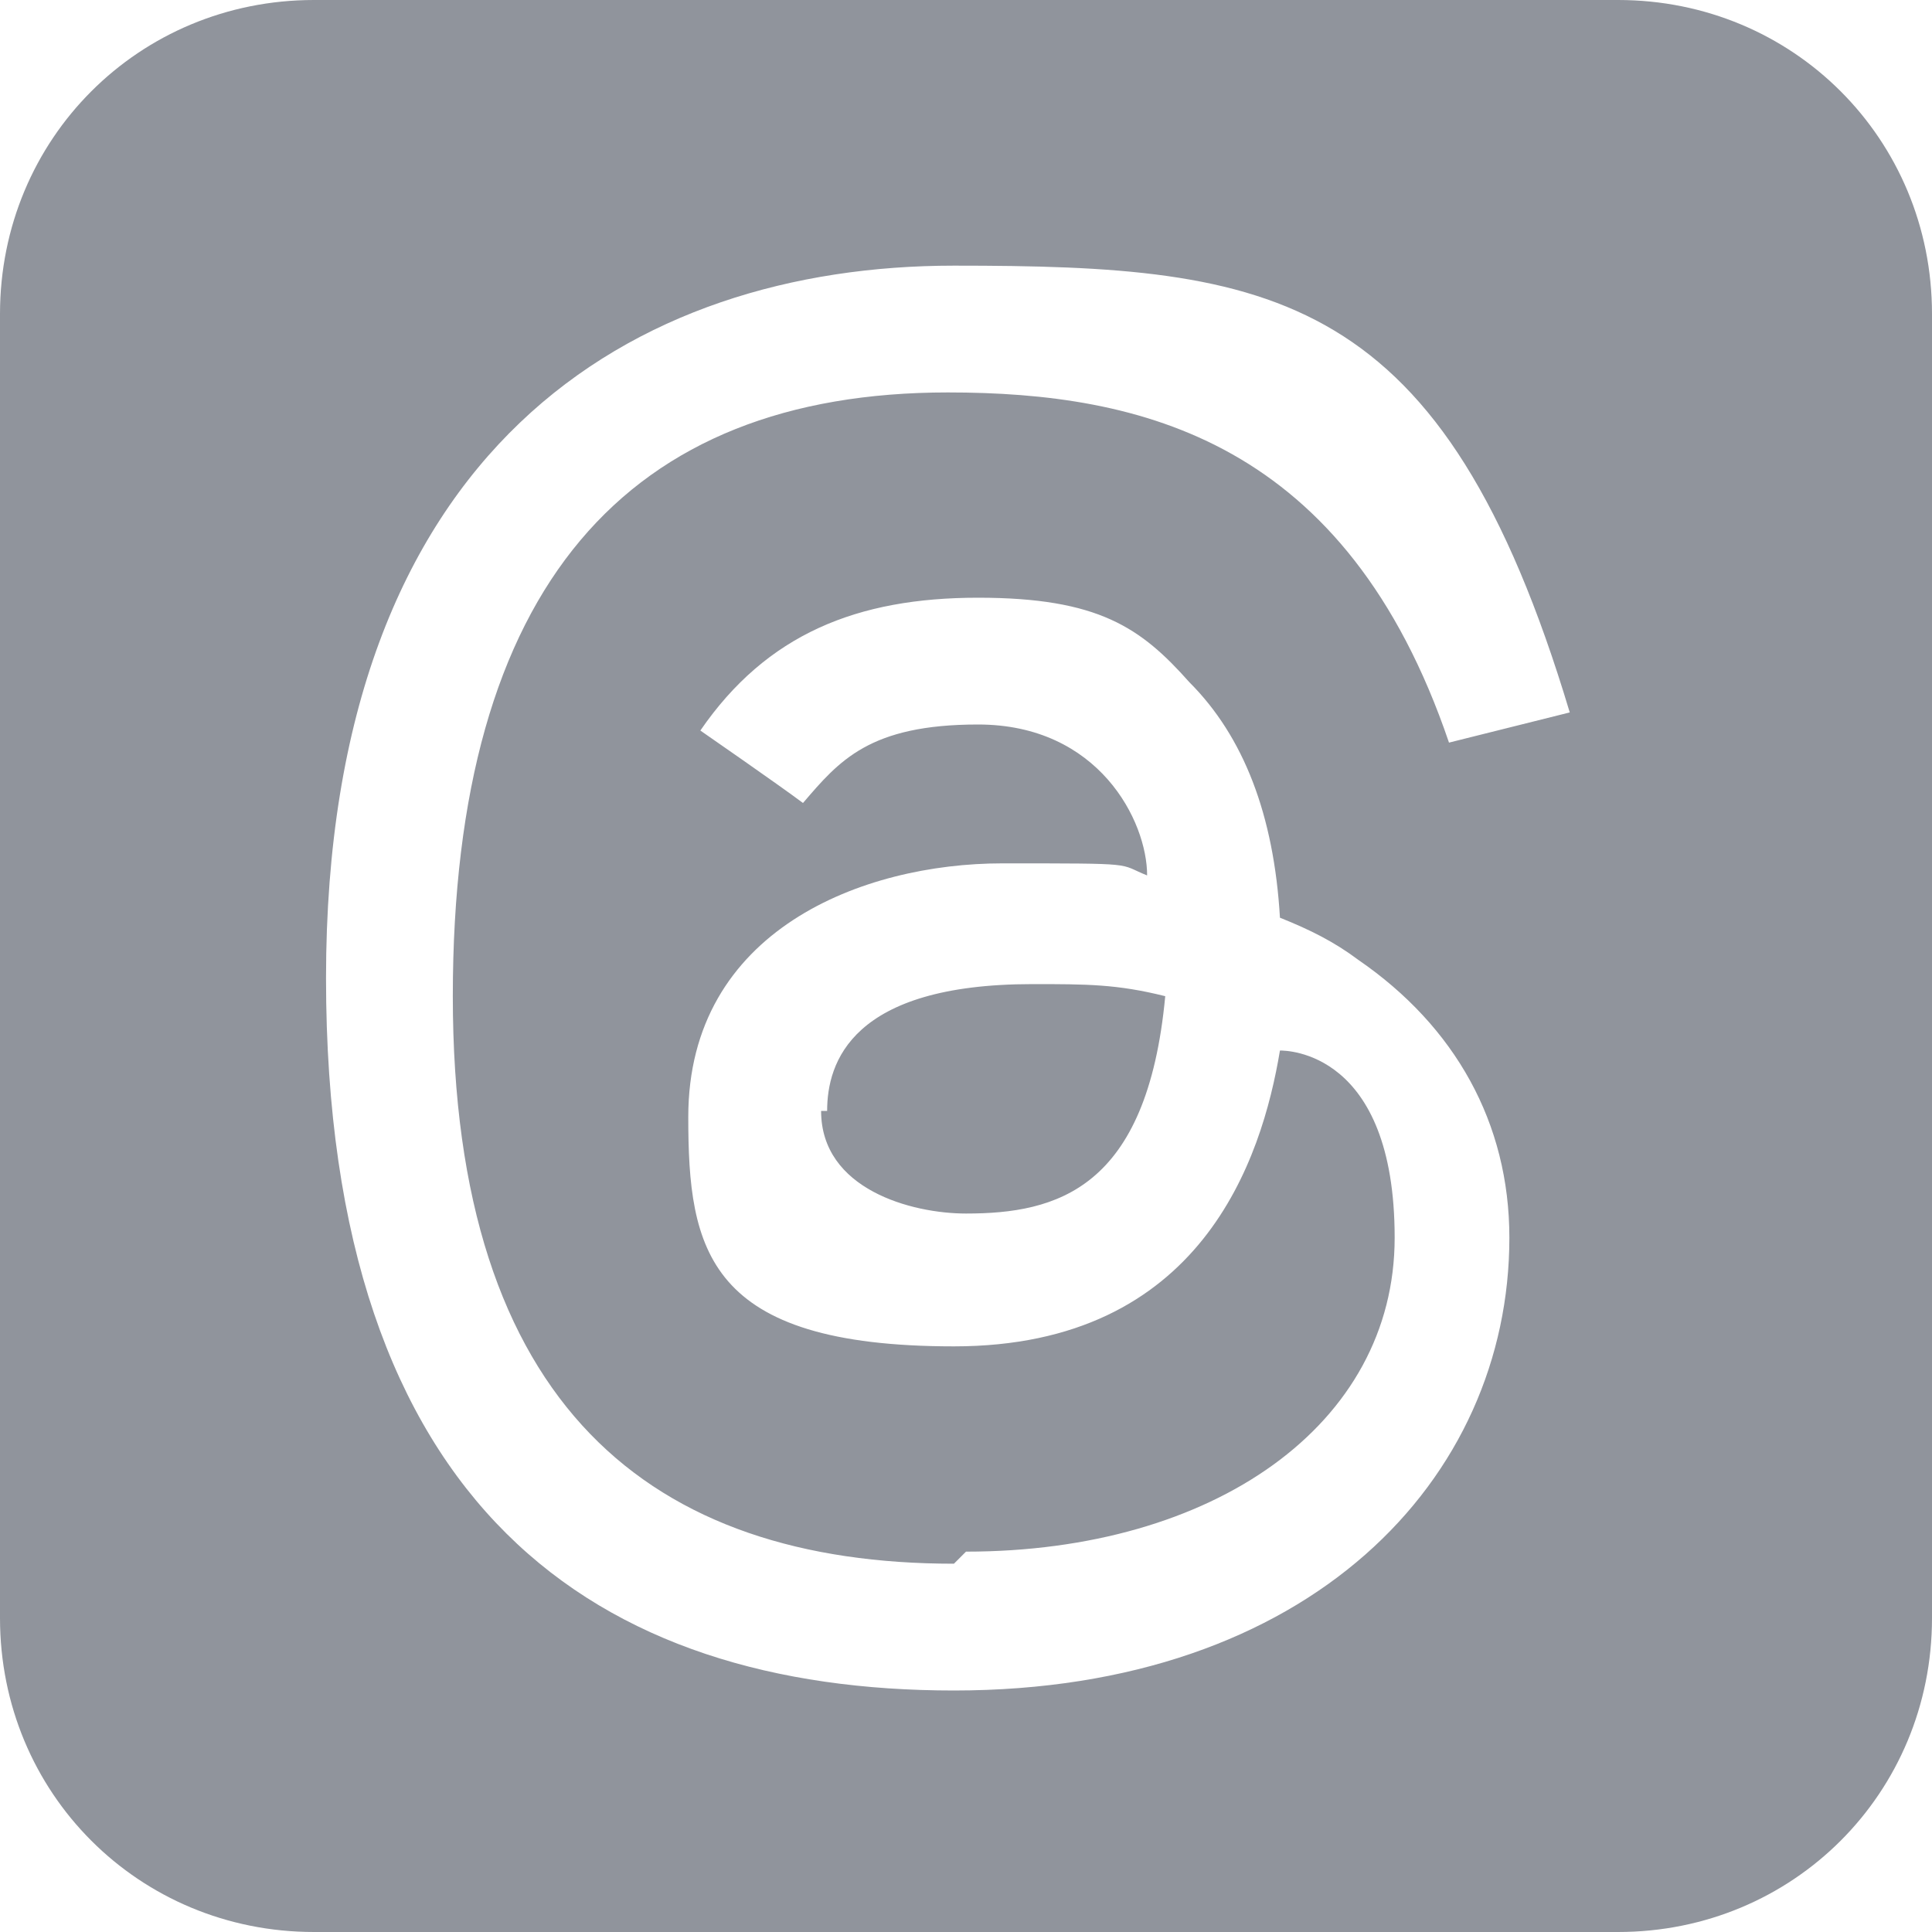
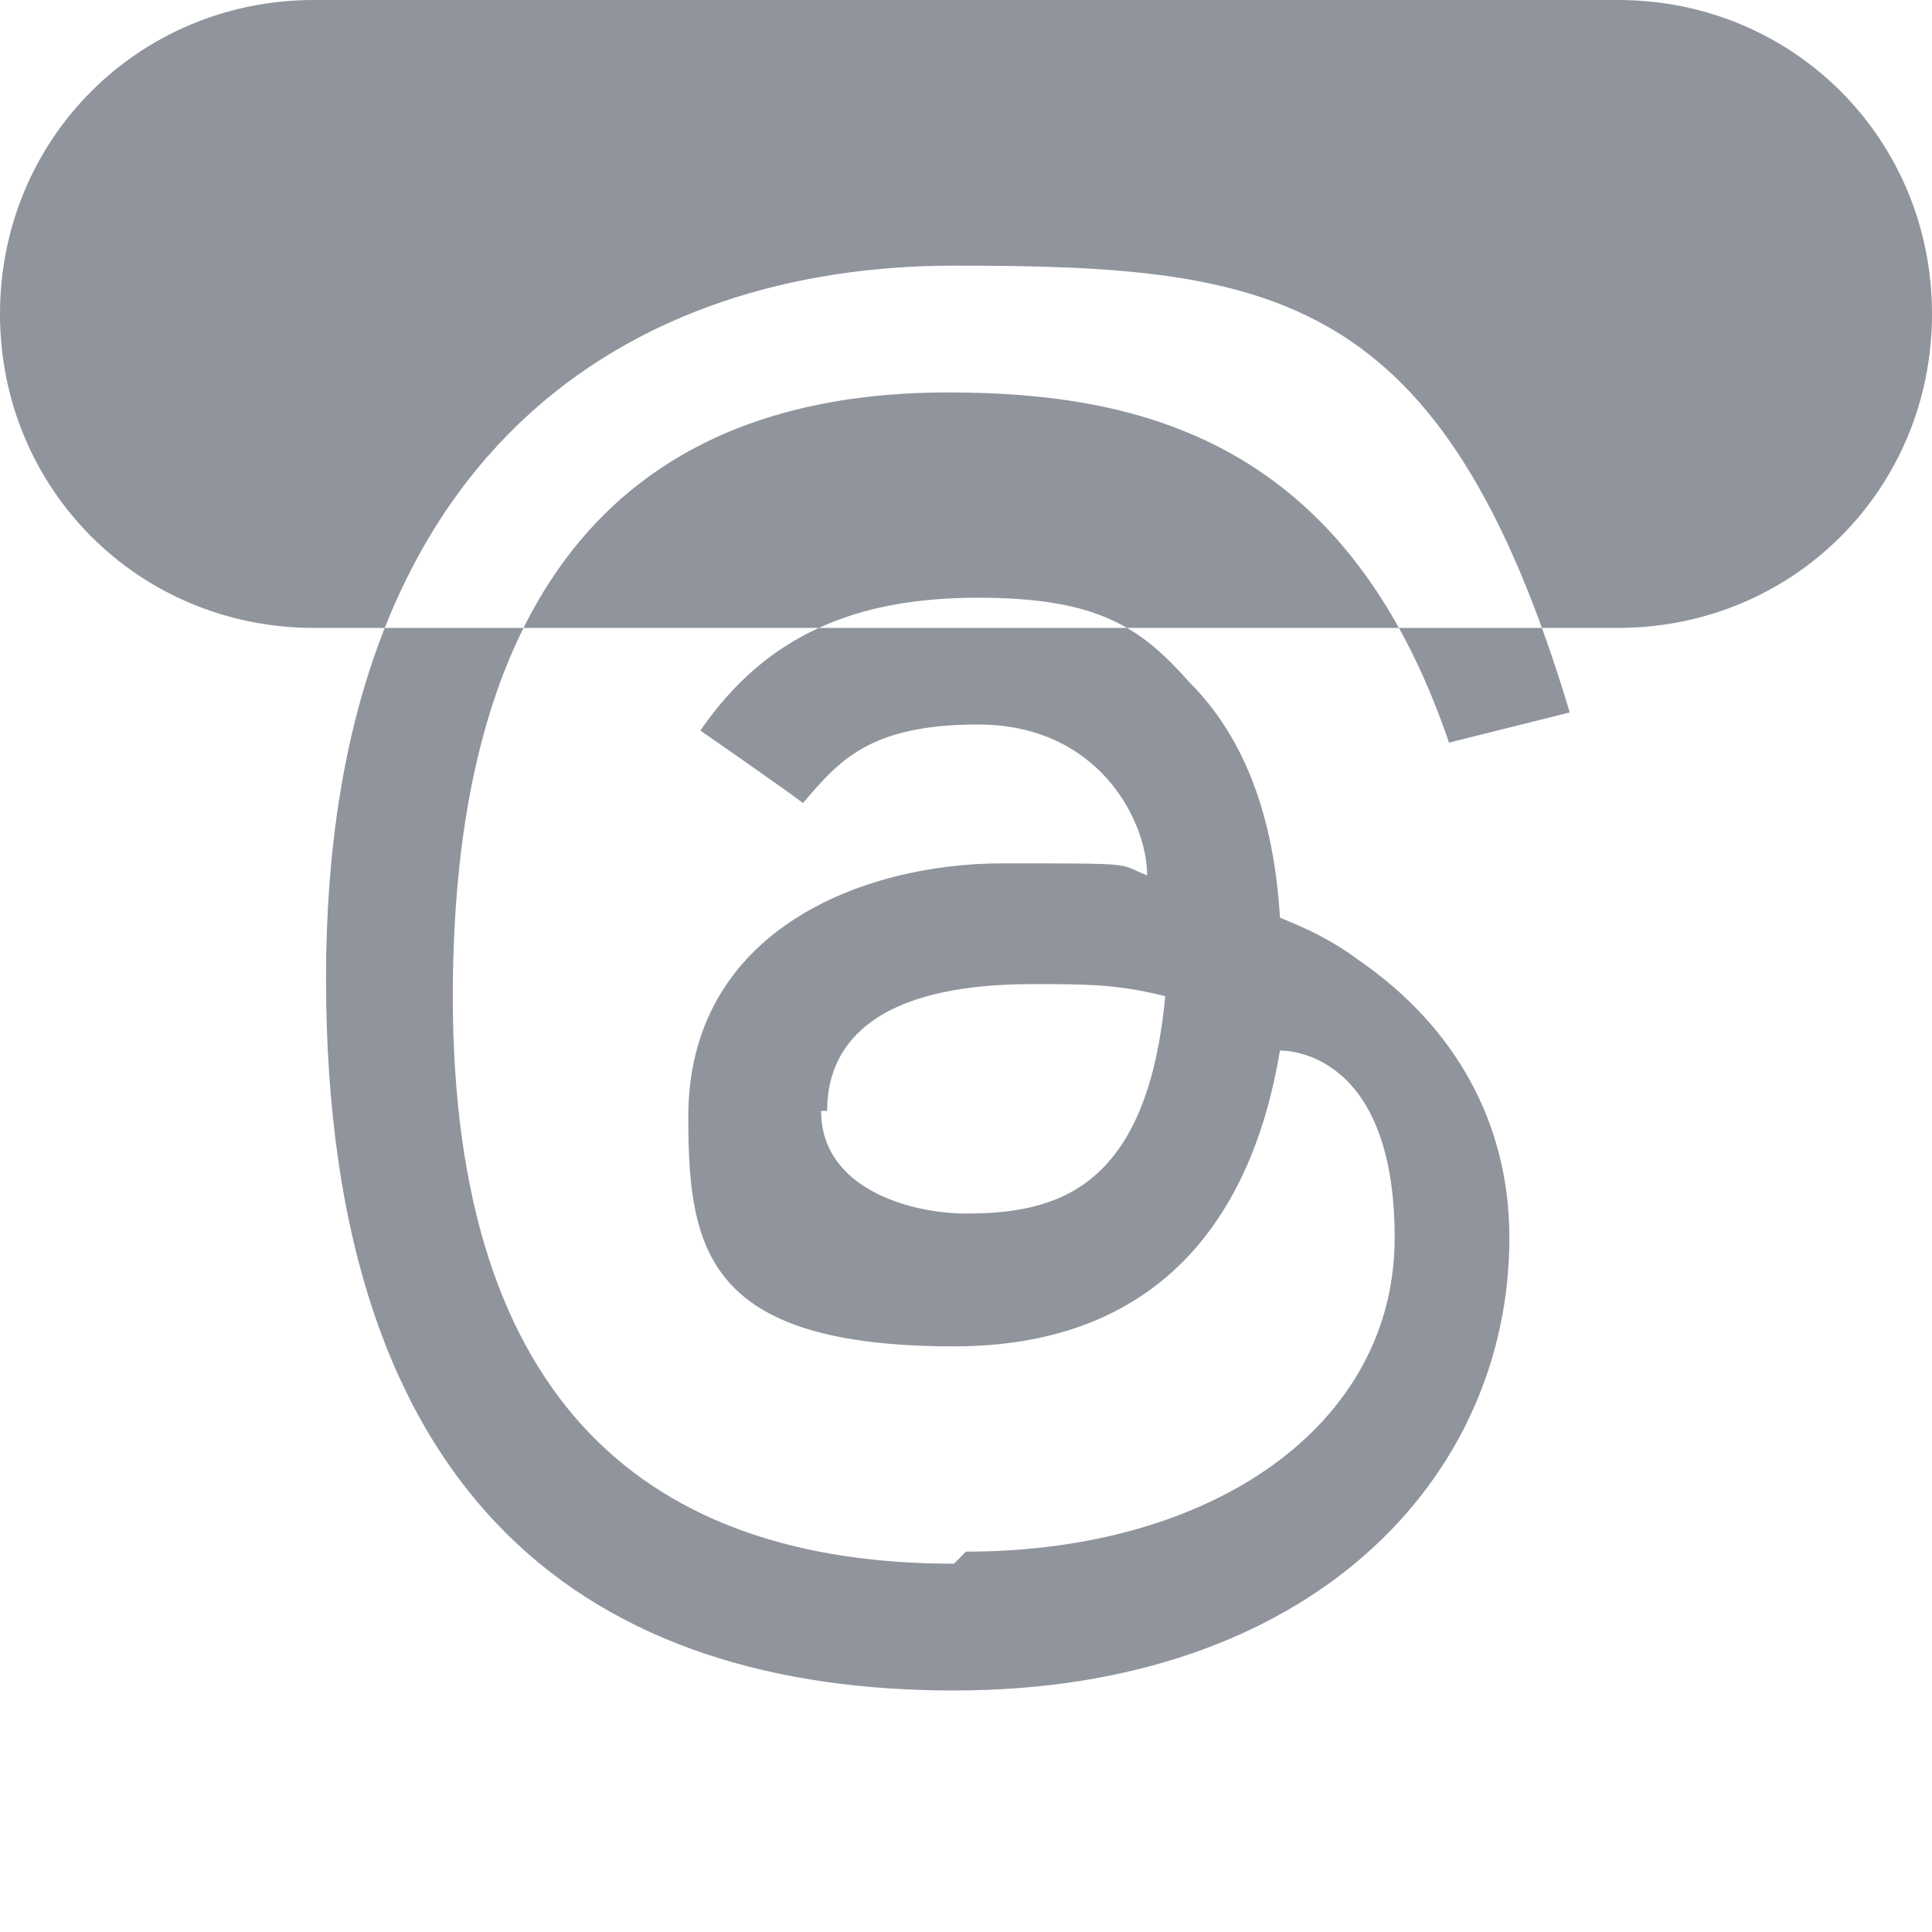
<svg xmlns="http://www.w3.org/2000/svg" id="Layer_1" data-name="Layer 1" version="1.1" viewBox="0 0 32 32">
  <defs>
    <style>
      .cls-1 {
        fill: #90949c;
        stroke-width: 0px;
      }
    </style>
  </defs>
-   <path class="cls-1" d="M26.8,0H5.2C2.3,0,0,2.3,0,5.2v21.6c0,2.9,2.3,5.2,5.2,5.2h21.6c2.9,0,5.2-2.3,5.2-5.2V5.2c0-2.9-2.3-5.2-5.2-5.2ZM16,25.7c4.1,0,7.1-2.1,7.1-5.2s-1.8-3.1-1.9-3.1c-.3,1.8-1.3,4.9-5.4,4.9s-4.4-1.6-4.4-3.8c0-3.1,2.9-4.2,5.2-4.2s1.9,0,2.4.2c0-.9-.8-2.5-2.8-2.5-1.8,0-2.3.6-2.9,1.3-.4-.3-1.7-1.2-1.7-1.2,1.1-1.6,2.6-2.2,4.6-2.2s2.7.5,3.5,1.4c.9.9,1.4,2.2,1.5,3.9.5.2.9.4,1.3.7,1.6,1.1,2.5,2.7,2.5,4.6,0,4-3.3,7.5-9.2,7.5s-10.4-3-10.4-11.8,5.1-11.8,10.4-11.8,8.1.4,10.2,7.4l-2,.5c-1.7-5-5.1-5.8-8.3-5.8-5.3,0-8.2,3.2-8.2,10s3.3,9.4,8.3,9.4ZM13.6,18.4c0,1.3,1.5,1.7,2.4,1.7,1.5,0,3-.4,3.3-3.6-.8-.2-1.3-.2-2.2-.2-3,0-3.4,1.3-3.4,2.1Z" />
+   <path class="cls-1" d="M26.8,0H5.2C2.3,0,0,2.3,0,5.2c0,2.9,2.3,5.2,5.2,5.2h21.6c2.9,0,5.2-2.3,5.2-5.2V5.2c0-2.9-2.3-5.2-5.2-5.2ZM16,25.7c4.1,0,7.1-2.1,7.1-5.2s-1.8-3.1-1.9-3.1c-.3,1.8-1.3,4.9-5.4,4.9s-4.4-1.6-4.4-3.8c0-3.1,2.9-4.2,5.2-4.2s1.9,0,2.4.2c0-.9-.8-2.5-2.8-2.5-1.8,0-2.3.6-2.9,1.3-.4-.3-1.7-1.2-1.7-1.2,1.1-1.6,2.6-2.2,4.6-2.2s2.7.5,3.5,1.4c.9.9,1.4,2.2,1.5,3.9.5.2.9.4,1.3.7,1.6,1.1,2.5,2.7,2.5,4.6,0,4-3.3,7.5-9.2,7.5s-10.4-3-10.4-11.8,5.1-11.8,10.4-11.8,8.1.4,10.2,7.4l-2,.5c-1.7-5-5.1-5.8-8.3-5.8-5.3,0-8.2,3.2-8.2,10s3.3,9.4,8.3,9.4ZM13.6,18.4c0,1.3,1.5,1.7,2.4,1.7,1.5,0,3-.4,3.3-3.6-.8-.2-1.3-.2-2.2-.2-3,0-3.4,1.3-3.4,2.1Z" />
</svg>